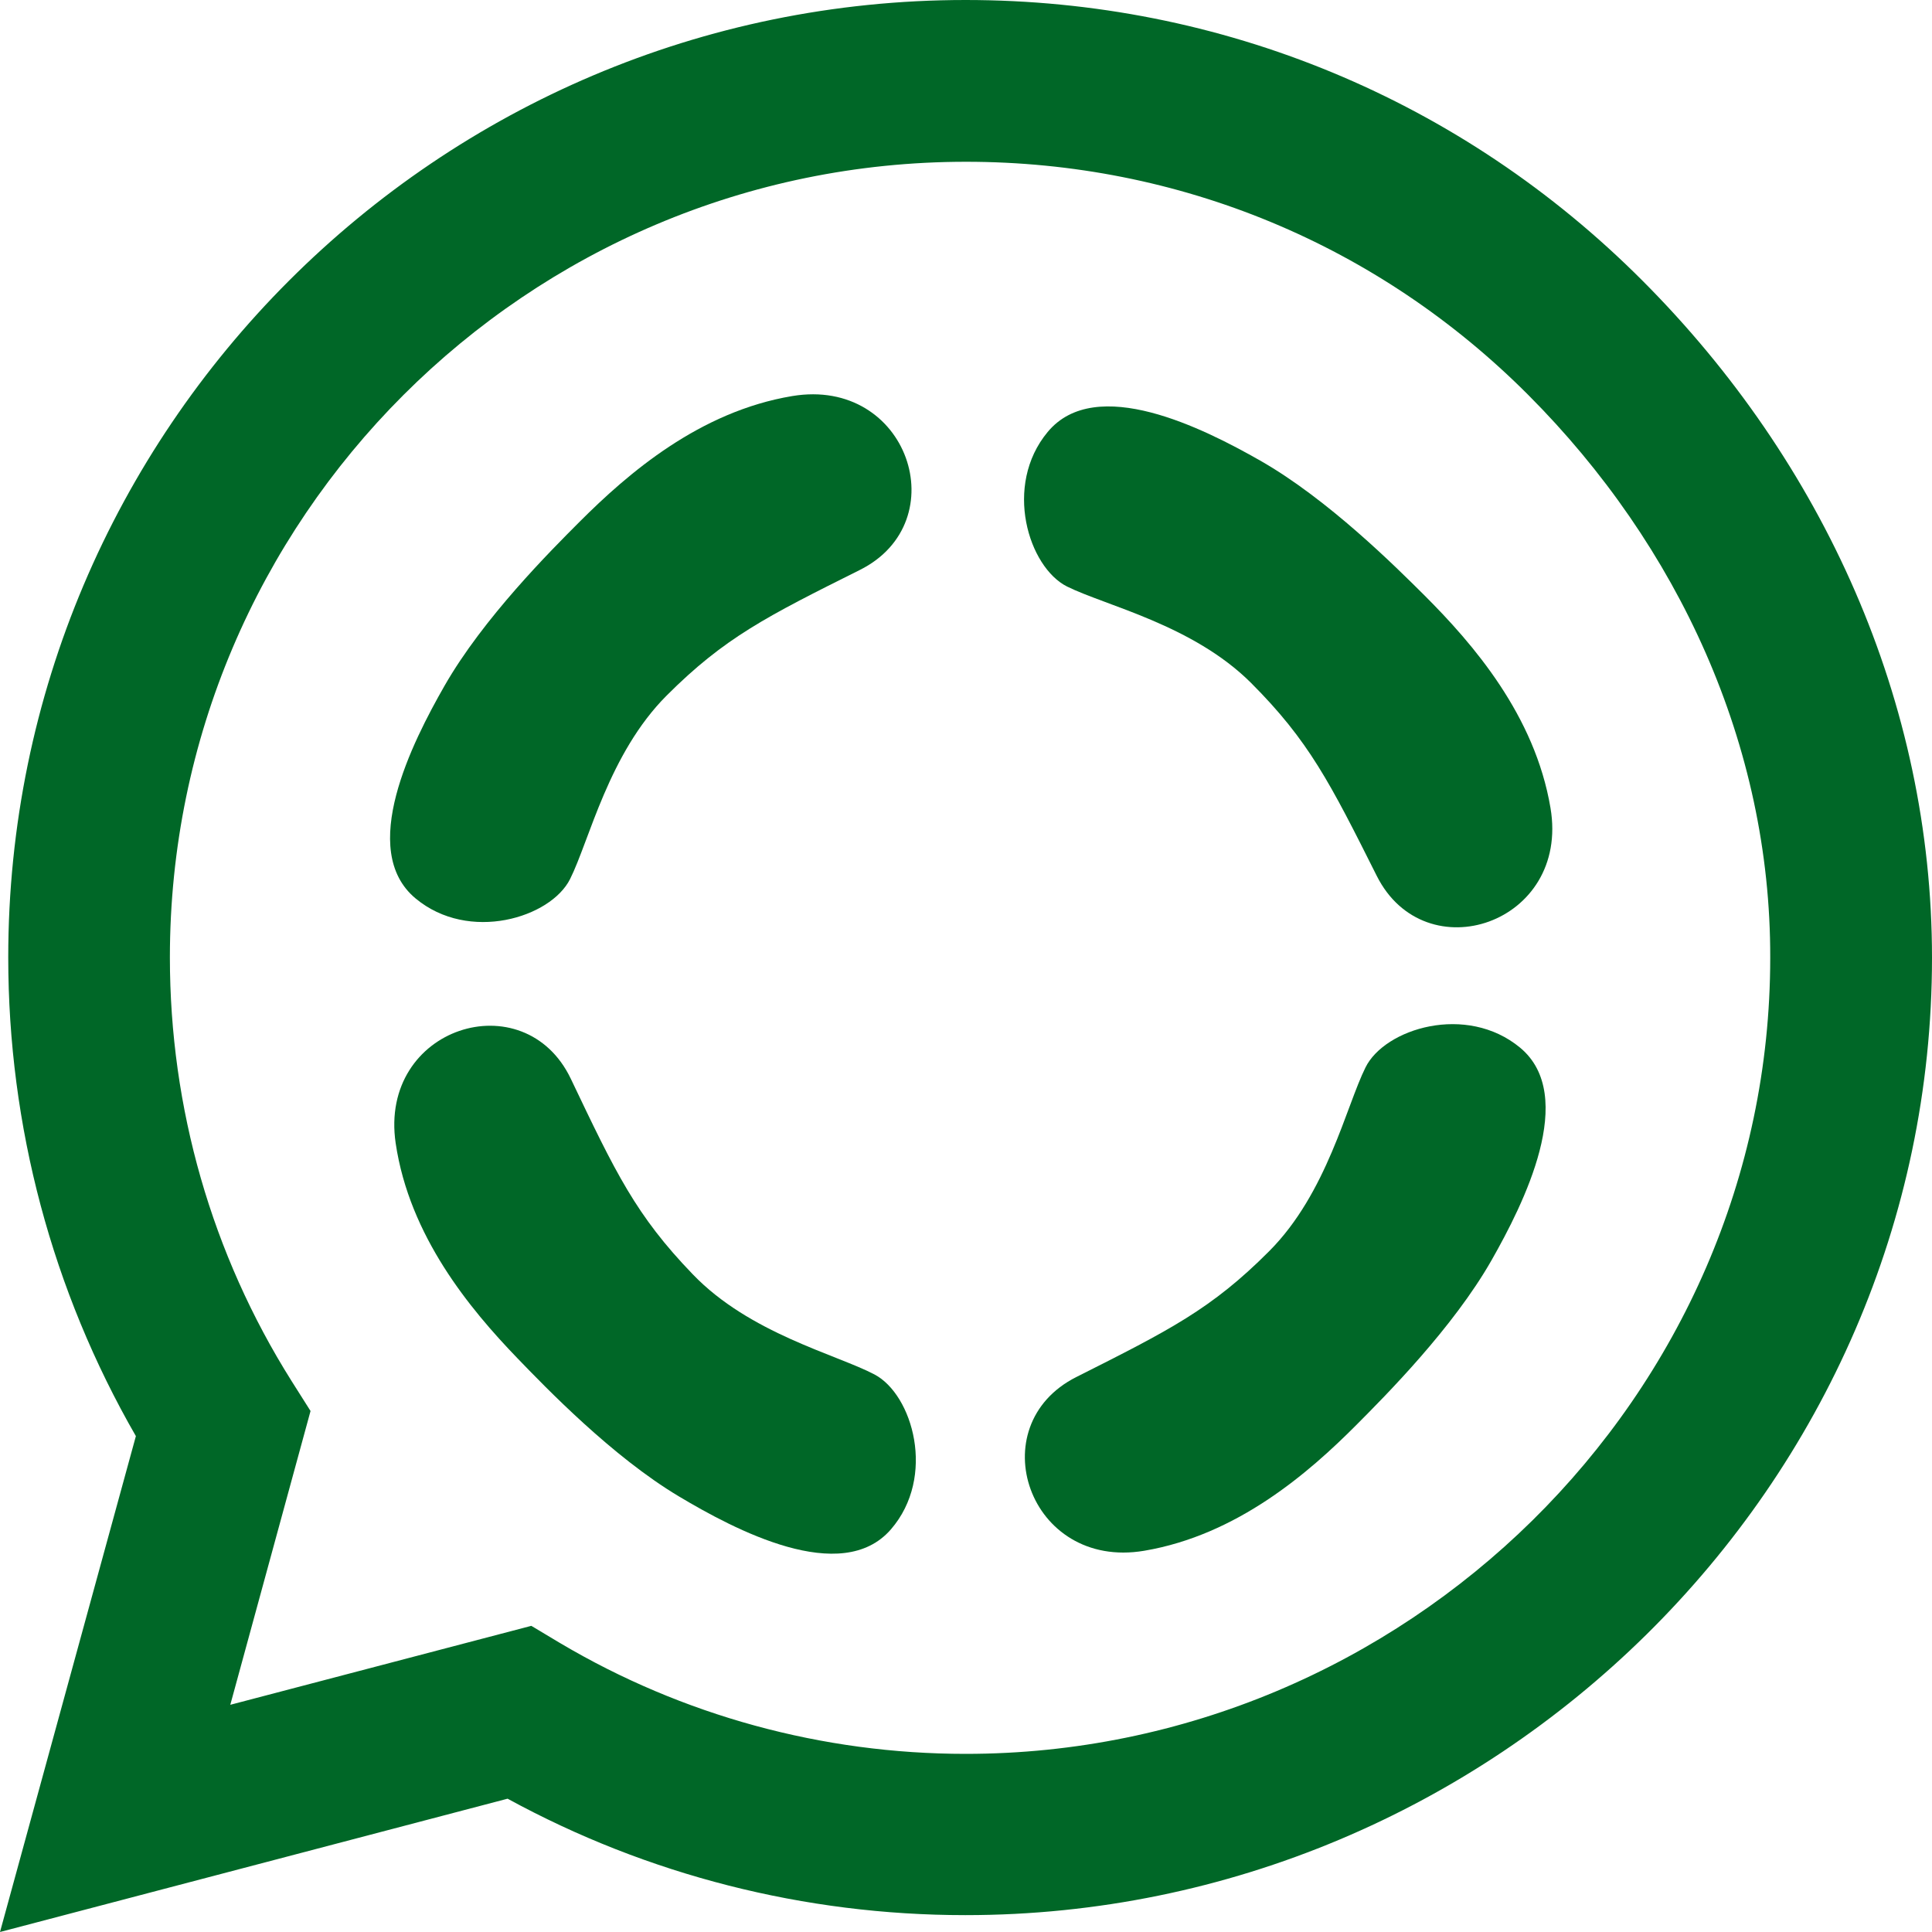
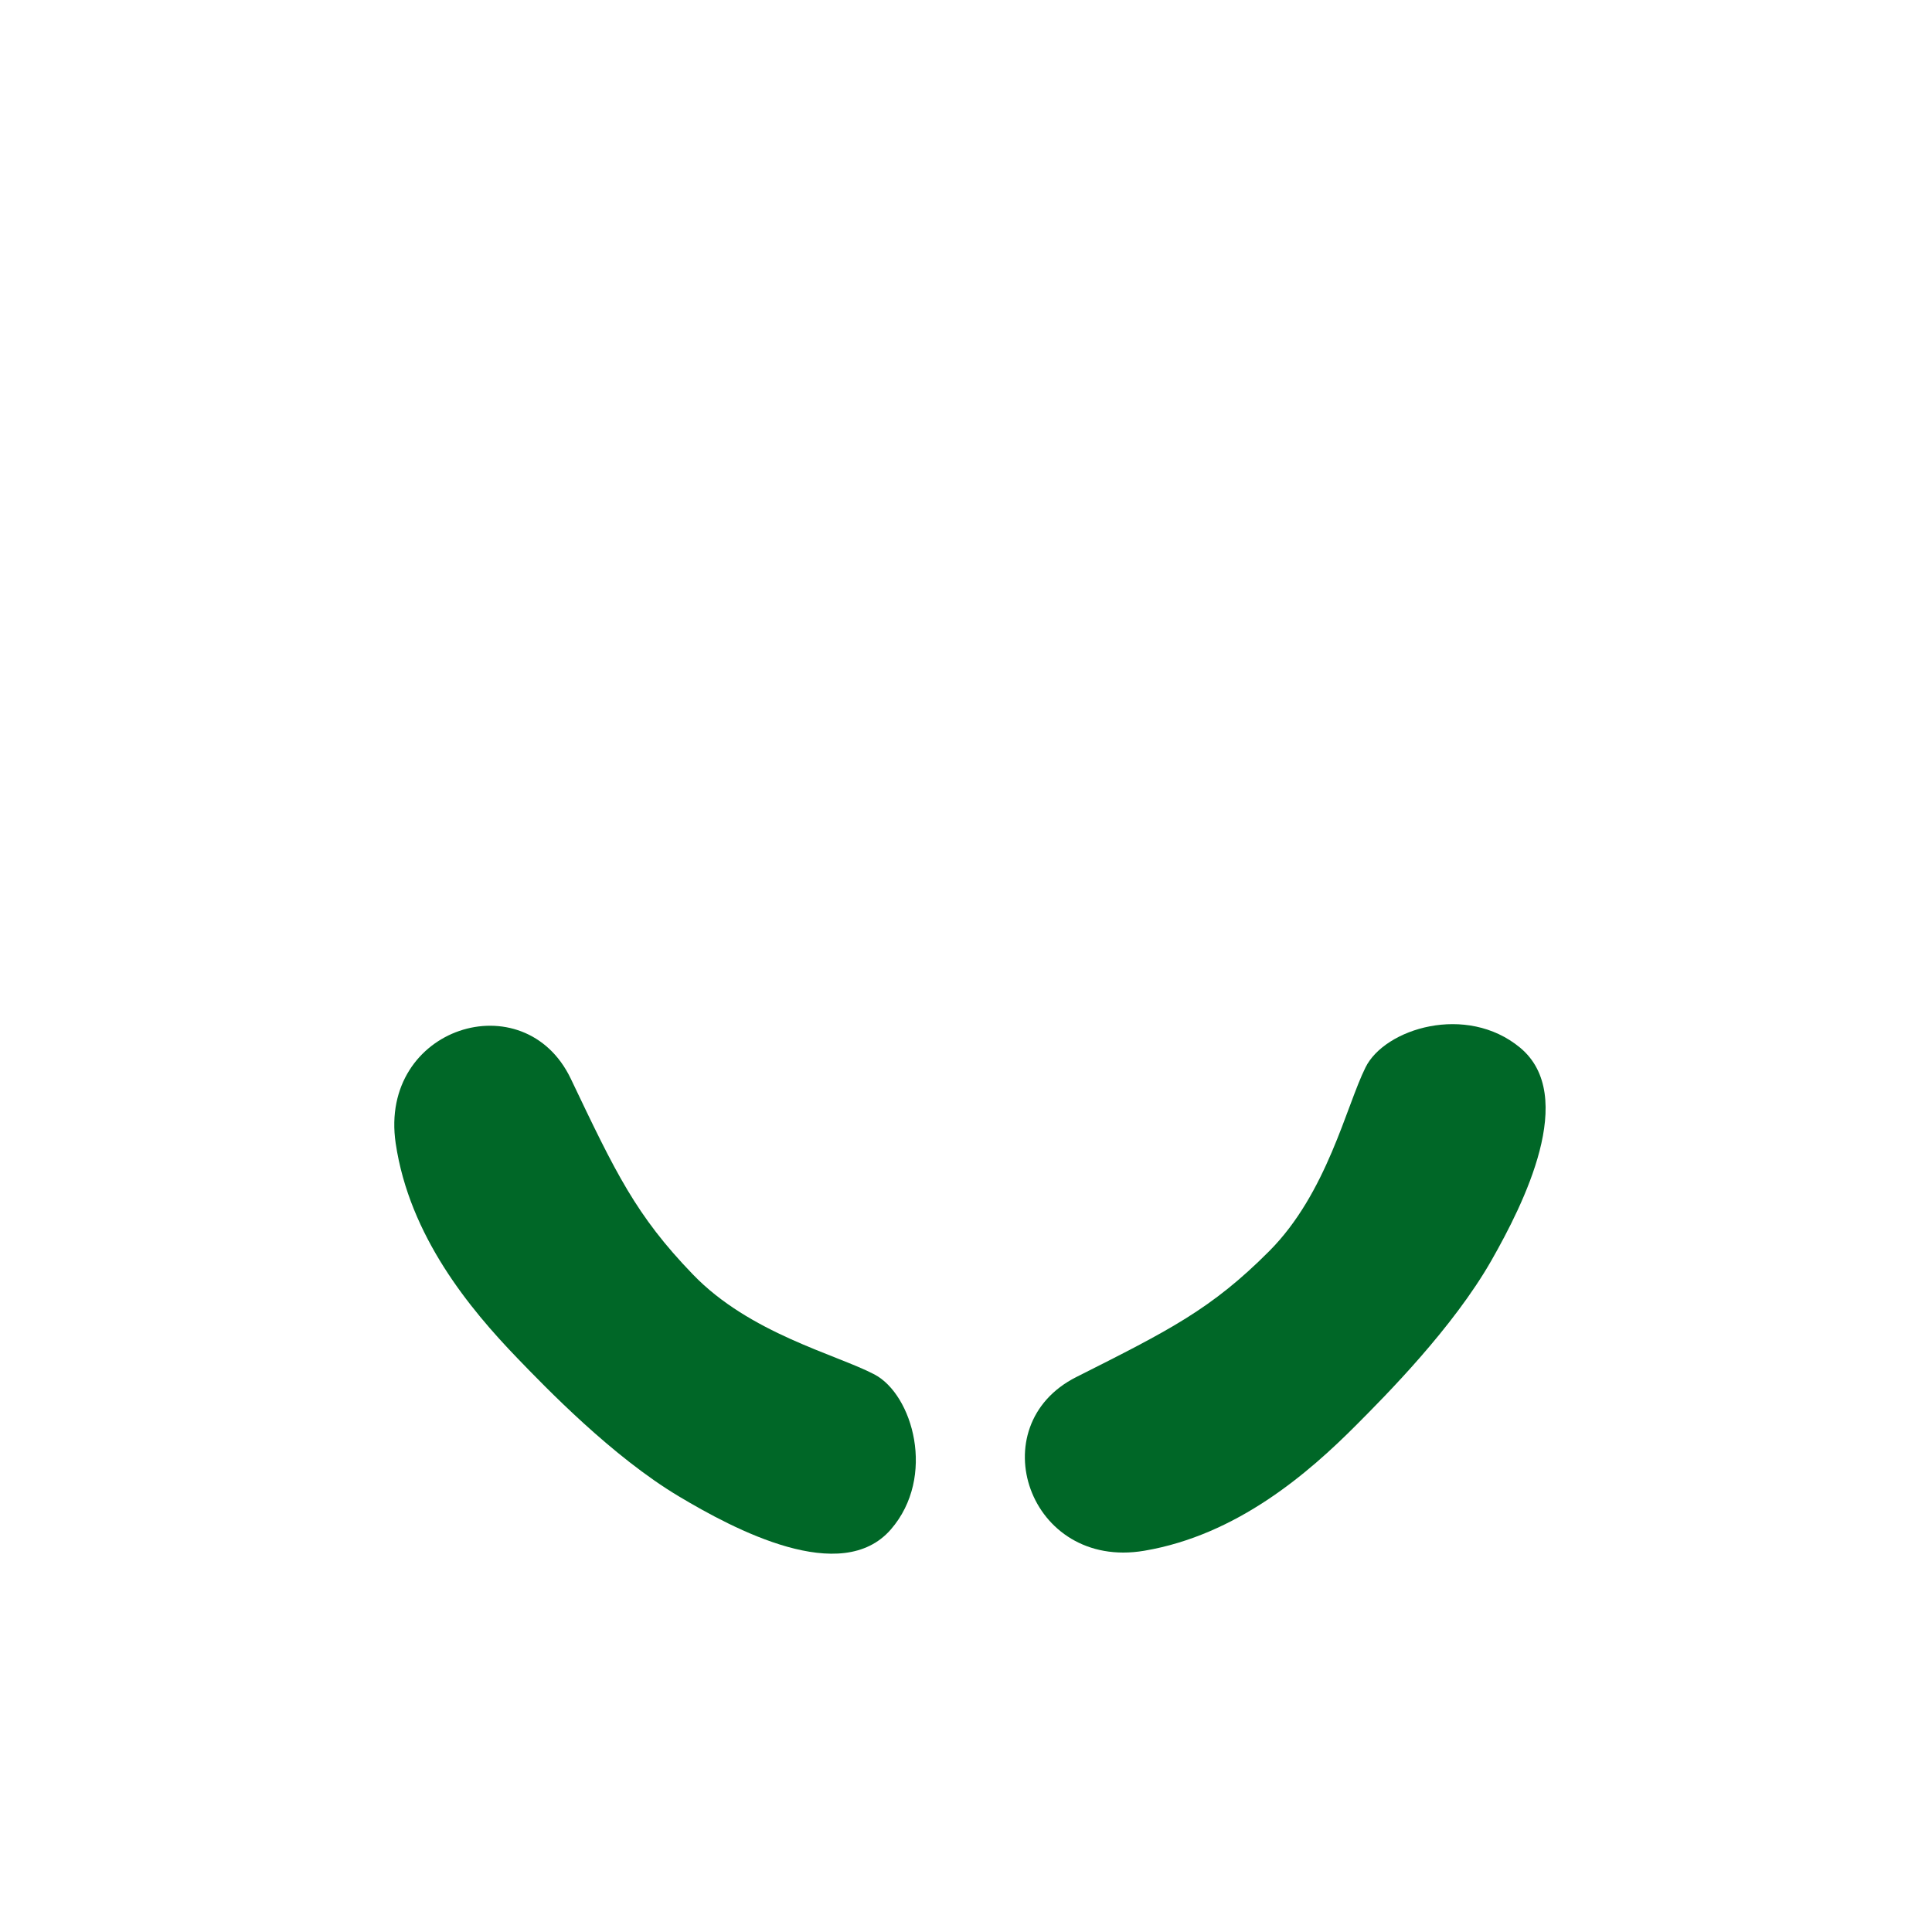
<svg xmlns="http://www.w3.org/2000/svg" width="15" height="15" viewBox="0 0 15 15" fill="none">
-   <path d="M12.753 2.18C11.35 0.773 9.482 0 7.497 0C3.398 0 0.064 3.335 0.064 7.433C0.064 8.742 0.405 10.021 1.055 11.15L0 15L3.941 13.965C5.026 14.558 6.248 14.869 7.493 14.869H7.497C11.591 14.869 15 11.535 15 7.436C15 5.451 14.156 3.586 12.753 2.18ZM7.497 13.617C6.385 13.617 5.297 13.319 4.349 12.757L4.125 12.623L1.788 13.236L2.411 10.955L2.263 10.721C1.644 9.737 1.319 8.602 1.319 7.433C1.319 4.028 4.092 1.256 7.5 1.256C9.151 1.256 10.701 1.898 11.866 3.067C13.031 4.235 13.748 5.786 13.744 7.436C13.744 10.845 10.902 13.617 7.497 13.617Z" fill="#006727" />
-   <path d="M6.151 3.075C5.431 3.195 4.876 3.675 4.501 4.05L4.501 4.05C4.276 4.275 3.751 4.8 3.451 5.325C3.201 5.762 2.776 6.6 3.226 6.975C3.641 7.321 4.276 7.125 4.426 6.825C4.576 6.525 4.726 5.85 5.176 5.4C5.626 4.95 5.953 4.786 6.676 4.425L6.676 4.425C7.426 4.05 7.051 2.925 6.151 3.075Z" fill="#006727" />
-   <path d="M12.038 6.273C11.917 5.553 11.436 4.999 11.061 4.624L11.061 4.624C10.835 4.399 10.309 3.875 9.784 3.576C9.347 3.327 8.508 2.903 8.134 3.354C7.788 3.77 7.985 4.404 8.285 4.554C8.586 4.703 9.261 4.852 9.712 5.301C10.162 5.751 10.327 6.078 10.689 6.8L10.689 6.8C11.065 7.549 12.19 7.172 12.038 6.273Z" fill="#006727" />
  <path d="M8.884 12.04C9.604 11.918 10.158 11.438 10.532 11.062L10.532 11.062C10.757 10.836 11.281 10.31 11.58 9.785C11.829 9.347 12.252 8.508 11.802 8.134C11.385 7.789 10.751 7.986 10.602 8.287C10.452 8.587 10.304 9.262 9.855 9.713C9.406 10.164 9.078 10.328 8.357 10.691L8.357 10.691C7.607 11.068 7.985 12.192 8.884 12.04Z" fill="#006727" />
  <path d="M3.072 8.876C3.179 9.598 3.648 10.162 4.016 10.544L4.016 10.544C4.237 10.773 4.752 11.308 5.271 11.618C5.703 11.876 6.533 12.317 6.917 11.874C7.271 11.465 7.086 10.827 6.789 10.671C6.492 10.515 5.82 10.353 5.379 9.894C4.937 9.436 4.78 9.106 4.432 8.376L4.432 8.376C4.071 7.62 2.939 7.973 3.072 8.876Z" fill="#006727" />
</svg>